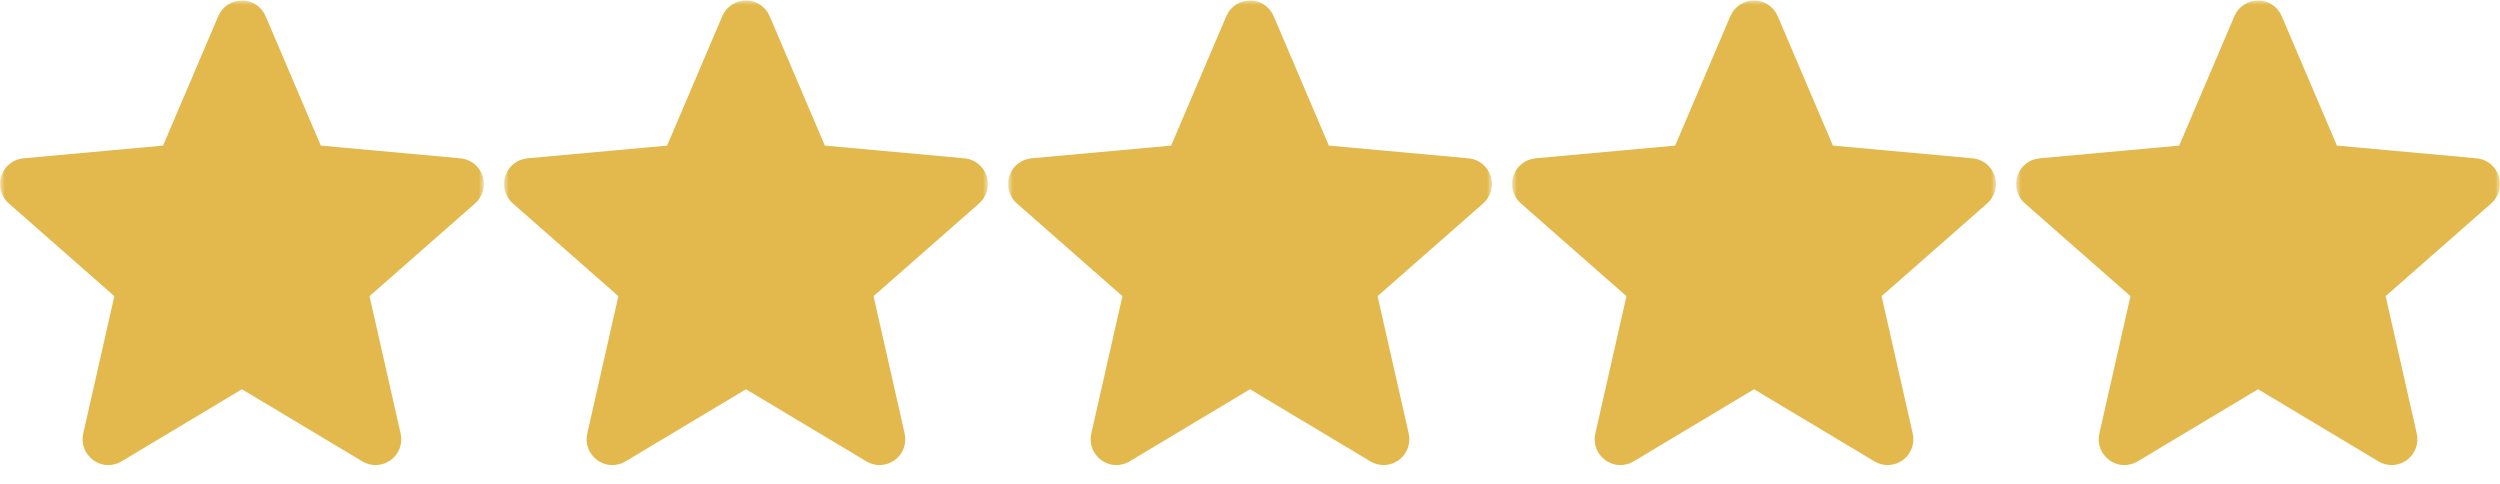
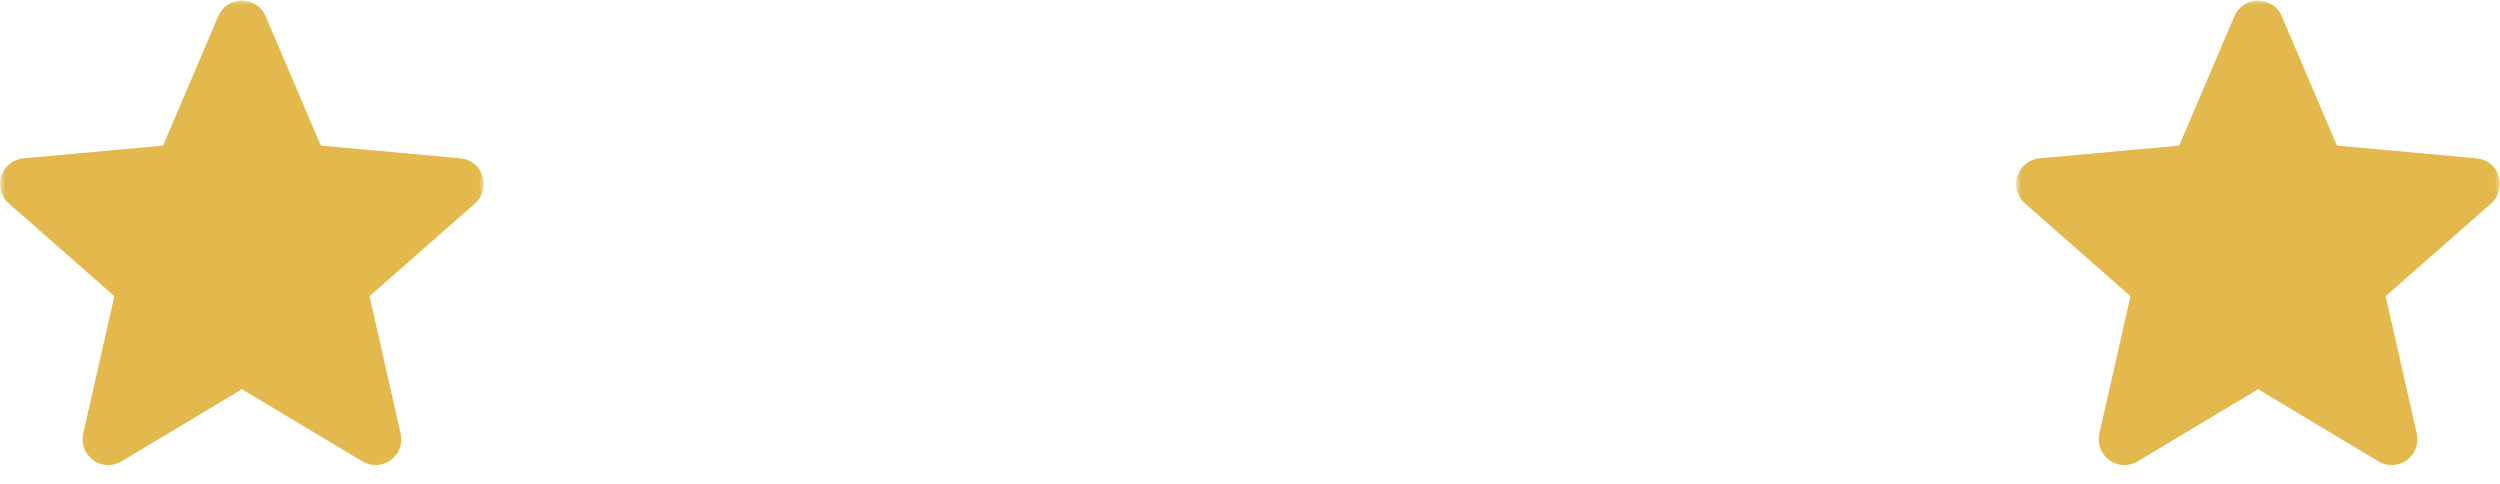
<svg xmlns="http://www.w3.org/2000/svg" width="248" height="48" viewBox="0 0 248 48" fill="none">
  <g clip-path="url(#clip0_2018_345)">
    <mask id="mask0_2018_345" style="mask-type:luminance" maskUnits="userSpaceOnUse" x="0" y="0" width="48" height="48">
-       <path d="M48 0H0V48H48V0Z" fill="white" />
+       <path d="M48 0H0V48H48Z" fill="white" />
    </mask>
    <g mask="url(#mask0_2018_345)">
      <path d="M47.875 17.462C47.721 16.986 47.431 16.565 47.041 16.253C46.65 15.94 46.176 15.749 45.679 15.705L31.825 14.444L26.346 1.597C25.942 0.656 25.022 0.046 24 0.046C22.978 0.046 22.058 0.656 21.654 1.599L16.176 14.444L2.32 15.705C1.822 15.751 1.349 15.941 0.959 16.254C0.569 16.566 0.279 16.986 0.126 17.462C-0.19 18.436 0.101 19.504 0.872 20.178L11.344 29.38L8.256 43.008C8.03 44.01 8.418 45.046 9.248 45.647C9.694 45.97 10.216 46.135 10.742 46.135C11.196 46.135 11.646 46.012 12.05 45.77L24 38.614L35.946 45.77C36.821 46.297 37.922 46.249 38.751 45.647C39.156 45.353 39.466 44.946 39.642 44.477C39.819 44.008 39.854 43.497 39.742 43.008L36.655 29.38L47.127 20.18C47.503 19.85 47.775 19.417 47.908 18.934C48.041 18.451 48.03 17.939 47.875 17.462Z" fill="#E3B94D" />
    </g>
  </g>
  <g clip-path="url(#clip1_2018_345)">
    <mask id="mask1_2018_345" style="mask-type:luminance" maskUnits="userSpaceOnUse" x="50" y="0" width="48" height="48">
      <path d="M98 0H50V48H98V0Z" fill="white" />
    </mask>
    <g mask="url(#mask1_2018_345)">
-       <path d="M97.875 17.462C97.721 16.986 97.431 16.565 97.041 16.253C96.65 15.94 96.177 15.749 95.679 15.705L81.825 14.444L76.346 1.597C75.942 0.656 75.022 0.046 74 0.046C72.978 0.046 72.058 0.656 71.654 1.599L66.176 14.444L52.32 15.705C51.822 15.751 51.349 15.941 50.959 16.254C50.569 16.566 50.279 16.986 50.126 17.462C49.81 18.436 50.101 19.504 50.872 20.178L61.344 29.38L58.256 43.008C58.03 44.01 58.418 45.046 59.248 45.647C59.694 45.97 60.216 46.135 60.742 46.135C61.196 46.135 61.646 46.012 62.05 45.77L74 38.614L85.946 45.77C86.82 46.297 87.922 46.249 88.751 45.647C89.156 45.353 89.466 44.946 89.642 44.477C89.819 44.008 89.854 43.497 89.743 43.008L86.655 29.38L97.127 20.18C97.503 19.85 97.775 19.417 97.908 18.934C98.041 18.451 98.03 17.939 97.875 17.462Z" fill="#E3B94D" />
-     </g>
+       </g>
  </g>
  <g clip-path="url(#clip2_2018_345)">
    <mask id="mask2_2018_345" style="mask-type:luminance" maskUnits="userSpaceOnUse" x="100" y="0" width="48" height="48">
      <path d="M148 0H100V48H148V0Z" fill="white" />
    </mask>
    <g mask="url(#mask2_2018_345)">
      <path d="M147.875 17.462C147.721 16.986 147.431 16.565 147.041 16.253C146.65 15.94 146.176 15.749 145.679 15.705L131.824 14.444L126.346 1.597C125.942 0.656 125.022 0.046 124 0.046C122.978 0.046 122.058 0.656 121.654 1.599L116.176 14.444L102.32 15.705C101.822 15.751 101.349 15.941 100.959 16.254C100.569 16.566 100.279 16.986 100.126 17.462C99.81 18.436 100.101 19.504 100.872 20.178L111.344 29.38L108.256 43.008C108.03 44.01 108.418 45.046 109.248 45.647C109.694 45.97 110.216 46.135 110.742 46.135C111.196 46.135 111.646 46.012 112.05 45.77L124 38.614L135.946 45.77C136.821 46.297 137.922 46.249 138.75 45.647C139.156 45.353 139.466 44.946 139.642 44.477C139.819 44.008 139.854 43.497 139.743 43.008L136.655 29.38L147.127 20.18C147.503 19.85 147.775 19.417 147.908 18.934C148.041 18.451 148.03 17.939 147.875 17.462Z" fill="#E3B94D" />
    </g>
  </g>
  <mask id="mask3_2018_345" style="mask-type:luminance" maskUnits="userSpaceOnUse" x="150" y="0" width="48" height="48">
-     <path d="M198 0H150V48H198V0Z" fill="white" />
-   </mask>
+     </mask>
  <g mask="url(#mask3_2018_345)">
    <path d="M197.875 17.462C197.721 16.986 197.431 16.565 197.041 16.253C196.65 15.94 196.176 15.749 195.679 15.705L181.824 14.444L176.346 1.597C175.942 0.656 175.022 0.046 174 0.046C172.978 0.046 172.058 0.656 171.654 1.599L166.176 14.444L152.32 15.705C151.822 15.751 151.349 15.941 150.959 16.254C150.569 16.566 150.279 16.986 150.126 17.462C149.81 18.436 150.101 19.504 150.872 20.178L161.344 29.38L158.256 43.008C158.03 44.01 158.418 45.046 159.248 45.647C159.694 45.97 160.216 46.135 160.742 46.135C161.196 46.135 161.646 46.012 162.05 45.77L174 38.614L185.946 45.77C186.821 46.297 187.922 46.249 188.75 45.647C189.156 45.353 189.466 44.946 189.642 44.477C189.819 44.008 189.854 43.497 189.743 43.008L186.655 29.38L197.127 20.18C197.503 19.85 197.775 19.417 197.908 18.934C198.041 18.451 198.03 17.939 197.875 17.462Z" fill="#E3B94D" />
  </g>
  <mask id="mask4_2018_345" style="mask-type:luminance" maskUnits="userSpaceOnUse" x="200" y="0" width="48" height="48">
    <path d="M248 0H200V48H248V0Z" fill="white" />
  </mask>
  <g mask="url(#mask4_2018_345)">
    <path d="M247.875 17.462C247.721 16.986 247.431 16.565 247.041 16.253C246.65 15.94 246.176 15.749 245.679 15.705L231.824 14.444L226.346 1.597C225.942 0.656 225.022 0.046 224 0.046C222.978 0.046 222.058 0.656 221.654 1.599L216.176 14.444L202.32 15.705C201.822 15.751 201.349 15.941 200.959 16.254C200.569 16.566 200.279 16.986 200.126 17.462C199.81 18.436 200.101 19.504 200.872 20.178L211.344 29.38L208.256 43.008C208.03 44.01 208.418 45.046 209.248 45.647C209.694 45.97 210.216 46.135 210.742 46.135C211.196 46.135 211.646 46.012 212.05 45.77L224 38.614L235.946 45.77C236.821 46.297 237.922 46.249 238.75 45.647C239.156 45.353 239.466 44.946 239.642 44.477C239.819 44.008 239.854 43.497 239.743 43.008L236.655 29.38L247.127 20.18C247.503 19.85 247.775 19.417 247.908 18.934C248.041 18.451 248.03 17.939 247.875 17.462Z" fill="#E3B94D" />
  </g>
  <defs>
    <clipPath id="clip0_2018_345">
      <rect width="48" height="48" fill="white" />
    </clipPath>
    <clipPath id="clip1_2018_345">
-       <rect width="48" height="48" fill="white" transform="translate(50)" />
-     </clipPath>
+       </clipPath>
    <clipPath id="clip2_2018_345">
-       <rect width="48" height="48" fill="white" transform="translate(100)" />
-     </clipPath>
+       </clipPath>
  </defs>
</svg>